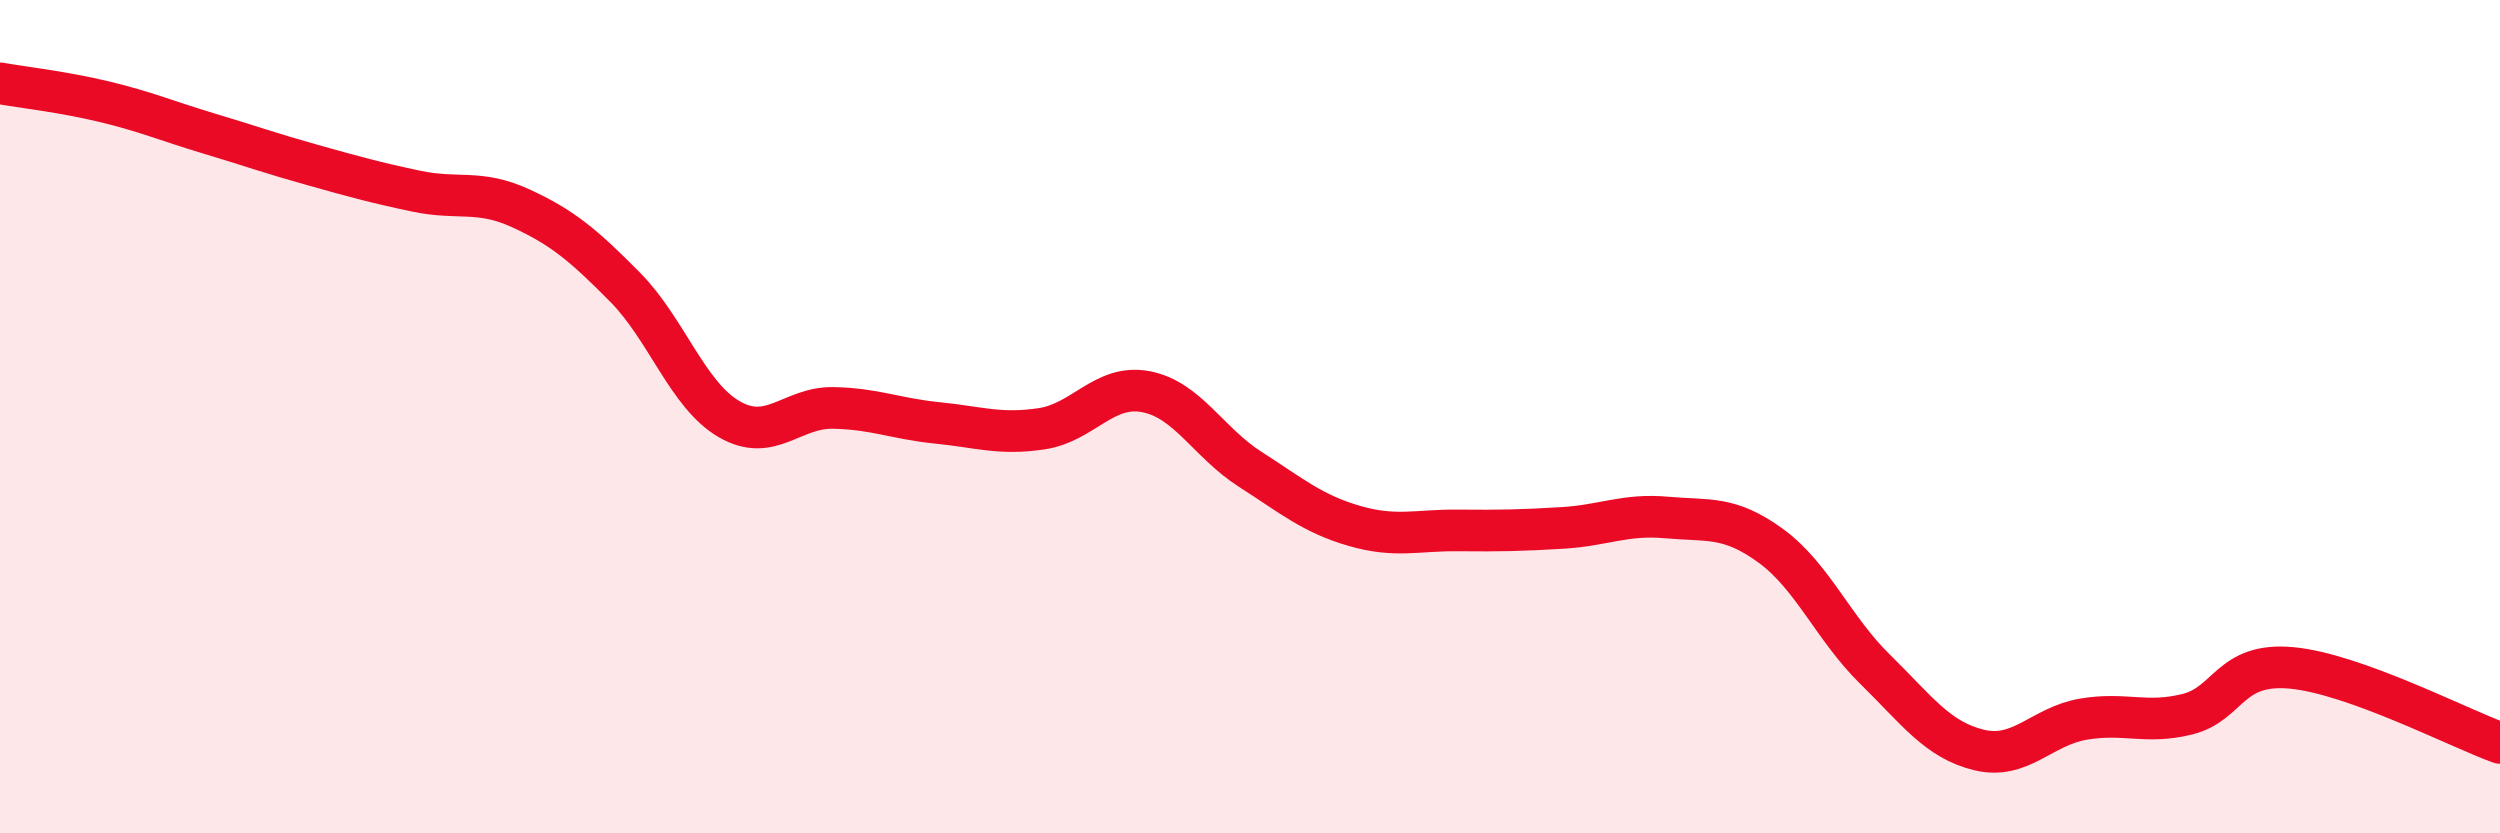
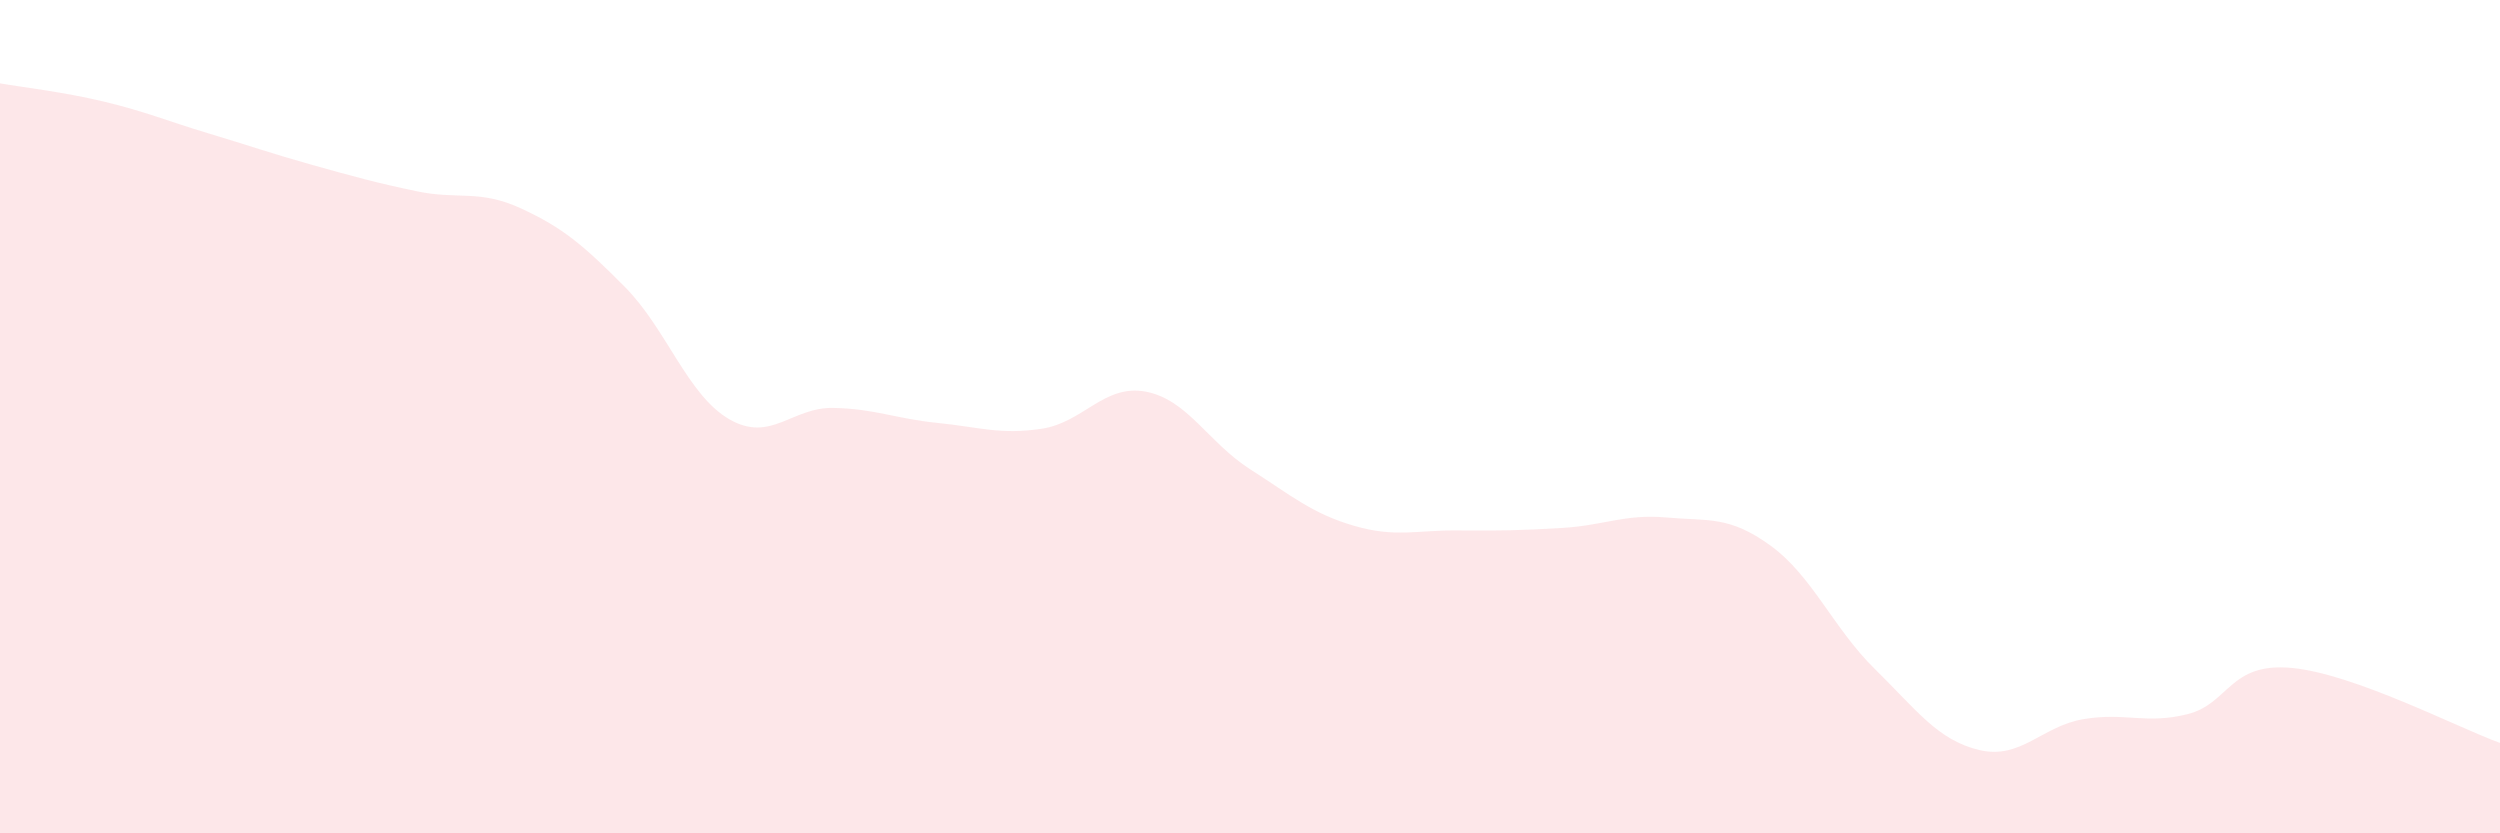
<svg xmlns="http://www.w3.org/2000/svg" width="60" height="20" viewBox="0 0 60 20">
  <path d="M 0,2 C 0.5,2.09 1.5,2.2 2.5,2.44 C 3.5,2.68 4,2.9 5,3.2 C 6,3.5 6.5,3.68 7.5,3.96 C 8.5,4.24 9,4.38 10,4.59 C 11,4.8 11.5,4.54 12.5,5 C 13.5,5.46 14,5.88 15,6.89 C 16,7.9 16.5,9.48 17.5,10.06 C 18.5,10.64 19,9.77 20,9.79 C 21,9.81 21.5,10.05 22.5,10.15 C 23.5,10.25 24,10.44 25,10.29 C 26,10.14 26.5,9.21 27.5,9.4 C 28.5,9.59 29,10.62 30,11.26 C 31,11.9 31.5,12.33 32.5,12.62 C 33.5,12.91 34,12.72 35,12.73 C 36,12.74 36.5,12.73 37.5,12.67 C 38.5,12.61 39,12.33 40,12.42 C 41,12.51 41.5,12.37 42.5,13.1 C 43.5,13.83 44,15.08 45,16.06 C 46,17.04 46.5,17.76 47.5,18 C 48.5,18.24 49,17.43 50,17.26 C 51,17.09 51.5,17.39 52.5,17.14 C 53.5,16.89 53.5,15.89 55,16.03 C 56.5,16.17 59,17.47 60,17.83L60 20L0 20Z" fill="#EB0A25" opacity="0.1" stroke-linecap="round" stroke-linejoin="round" />
-   <path d="M 0,2 C 0.5,2.09 1.5,2.2 2.5,2.44 C 3.5,2.68 4,2.9 5,3.2 C 6,3.5 6.5,3.68 7.5,3.96 C 8.5,4.24 9,4.38 10,4.59 C 11,4.8 11.5,4.54 12.5,5 C 13.5,5.46 14,5.88 15,6.89 C 16,7.9 16.5,9.48 17.5,10.06 C 18.5,10.64 19,9.77 20,9.79 C 21,9.81 21.5,10.05 22.5,10.15 C 23.5,10.25 24,10.44 25,10.29 C 26,10.14 26.5,9.21 27.5,9.4 C 28.5,9.59 29,10.62 30,11.26 C 31,11.9 31.5,12.33 32.5,12.62 C 33.5,12.91 34,12.72 35,12.73 C 36,12.74 36.5,12.73 37.5,12.67 C 38.5,12.61 39,12.33 40,12.42 C 41,12.51 41.5,12.37 42.5,13.1 C 43.5,13.83 44,15.08 45,16.06 C 46,17.04 46.5,17.76 47.5,18 C 48.5,18.24 49,17.43 50,17.26 C 51,17.09 51.5,17.39 52.5,17.14 C 53.5,16.89 53.5,15.89 55,16.03 C 56.5,16.17 59,17.47 60,17.83" stroke="#EB0A25" stroke-width="1" fill="none" stroke-linecap="round" stroke-linejoin="round" />
</svg>